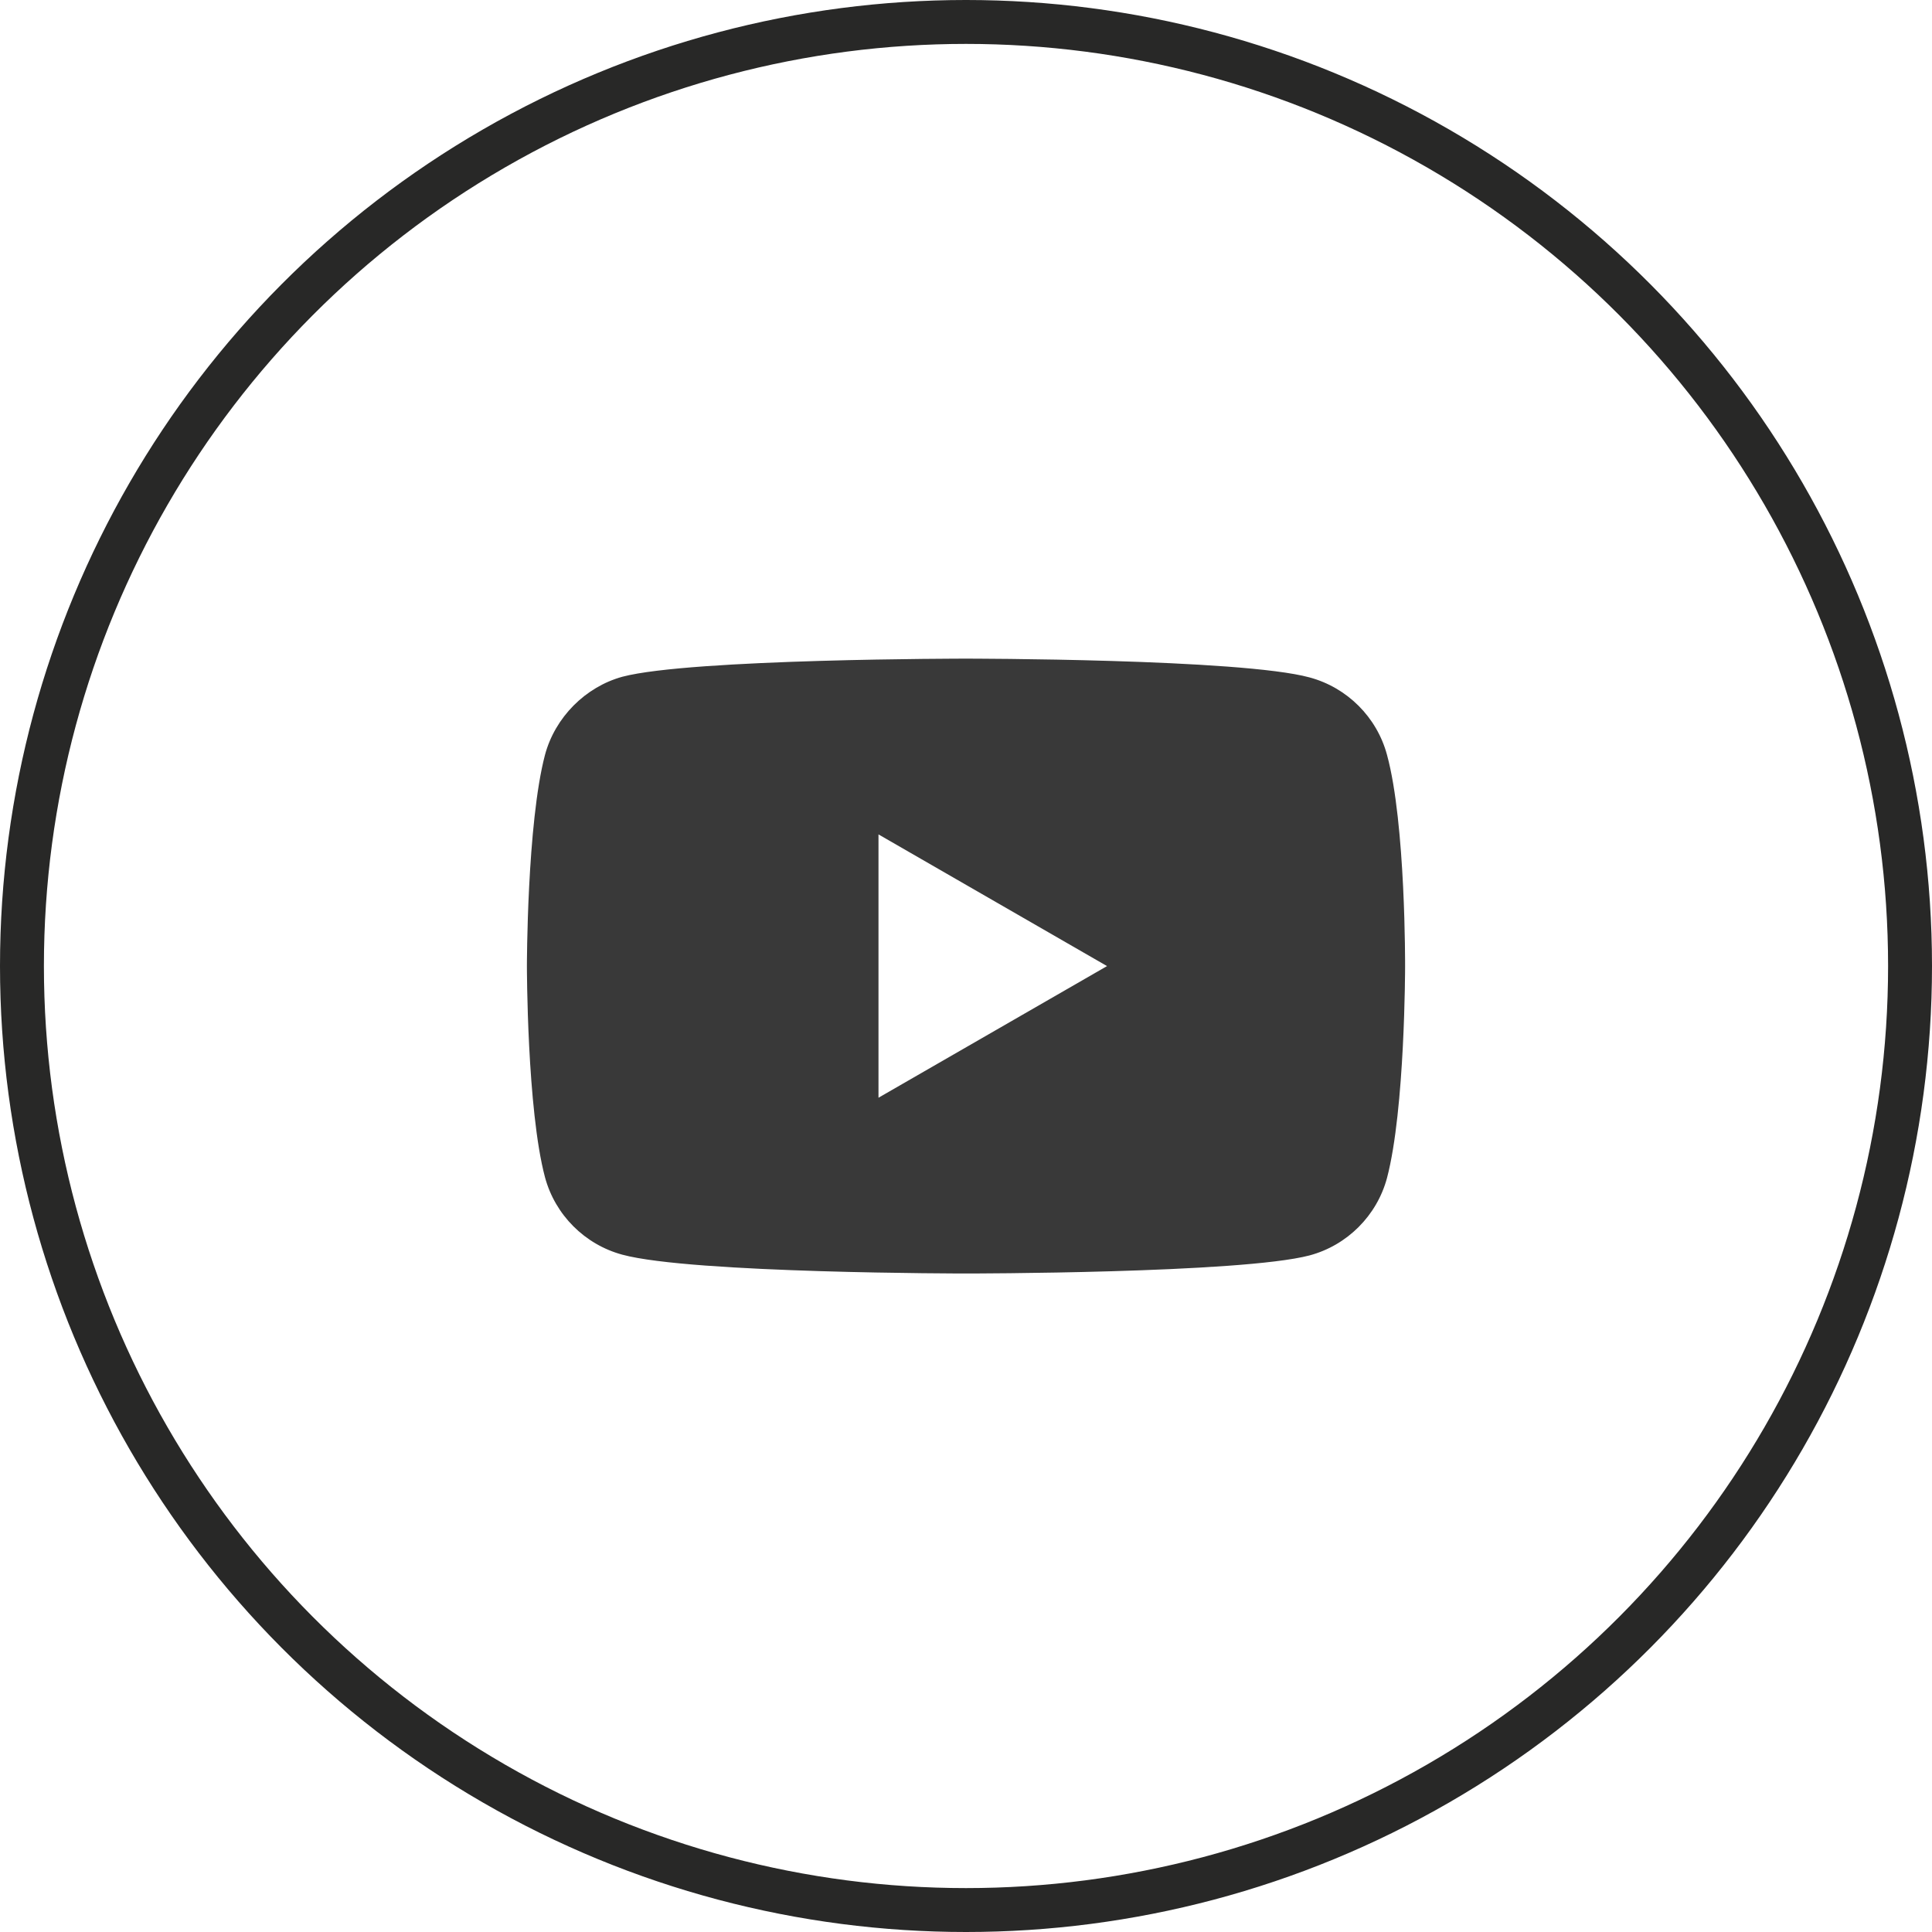
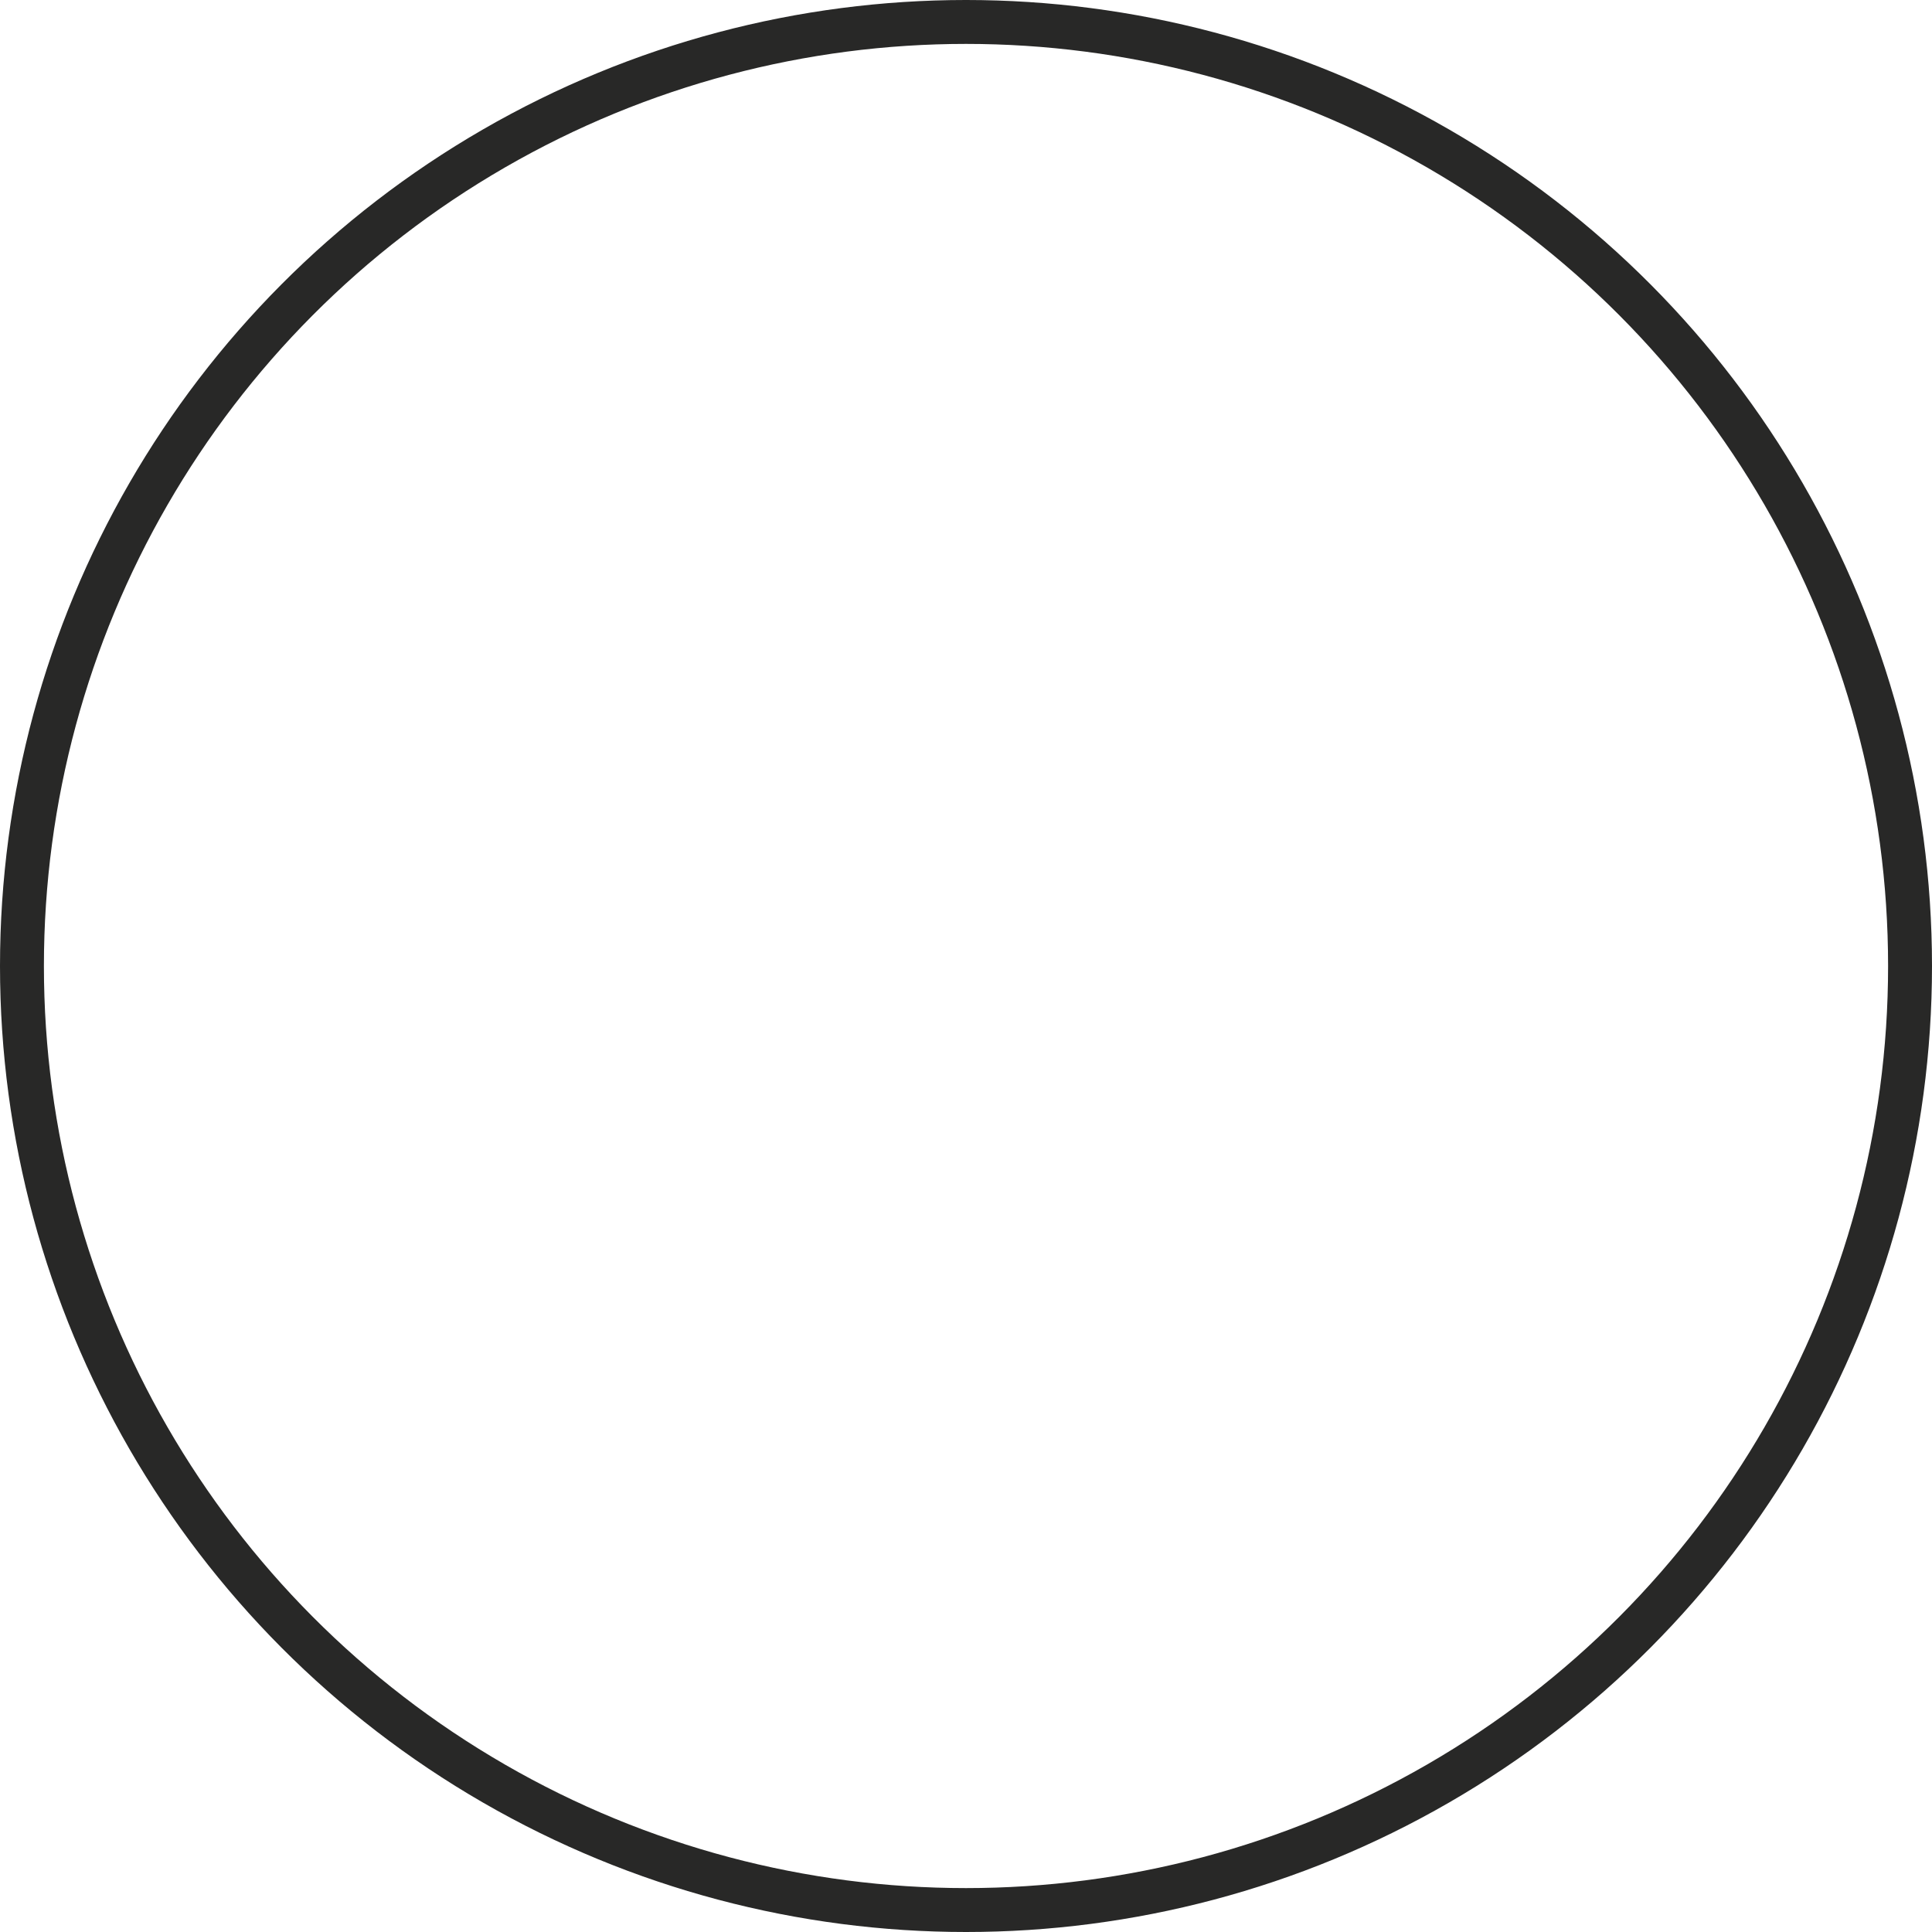
<svg xmlns="http://www.w3.org/2000/svg" width="44" height="44" viewBox="0 0 44 44" fill="none">
  <circle cx="22" cy="22" r="21.5" stroke="#282827" />
-   <path d="M31.588 17.191C31.358 16.334 30.682 15.659 29.825 15.428C28.26 15 22 15 22 15C22 15 15.74 15 14.175 15.412C13.334 15.643 12.642 16.334 12.412 17.191C12 18.756 12 22.002 12 22.002C12 22.002 12 25.264 12.412 26.812C12.643 27.669 13.318 28.344 14.175 28.575C15.756 29.003 22 29.003 22 29.003C22 29.003 28.26 29.003 29.825 28.591C30.682 28.361 31.358 27.685 31.588 26.828C32 25.264 32 22.018 32 22.018C32 22.018 32.016 18.756 31.588 17.191ZM20.007 25V19.003L25.212 22.002L20.007 25Z" fill="#393939" />
</svg>